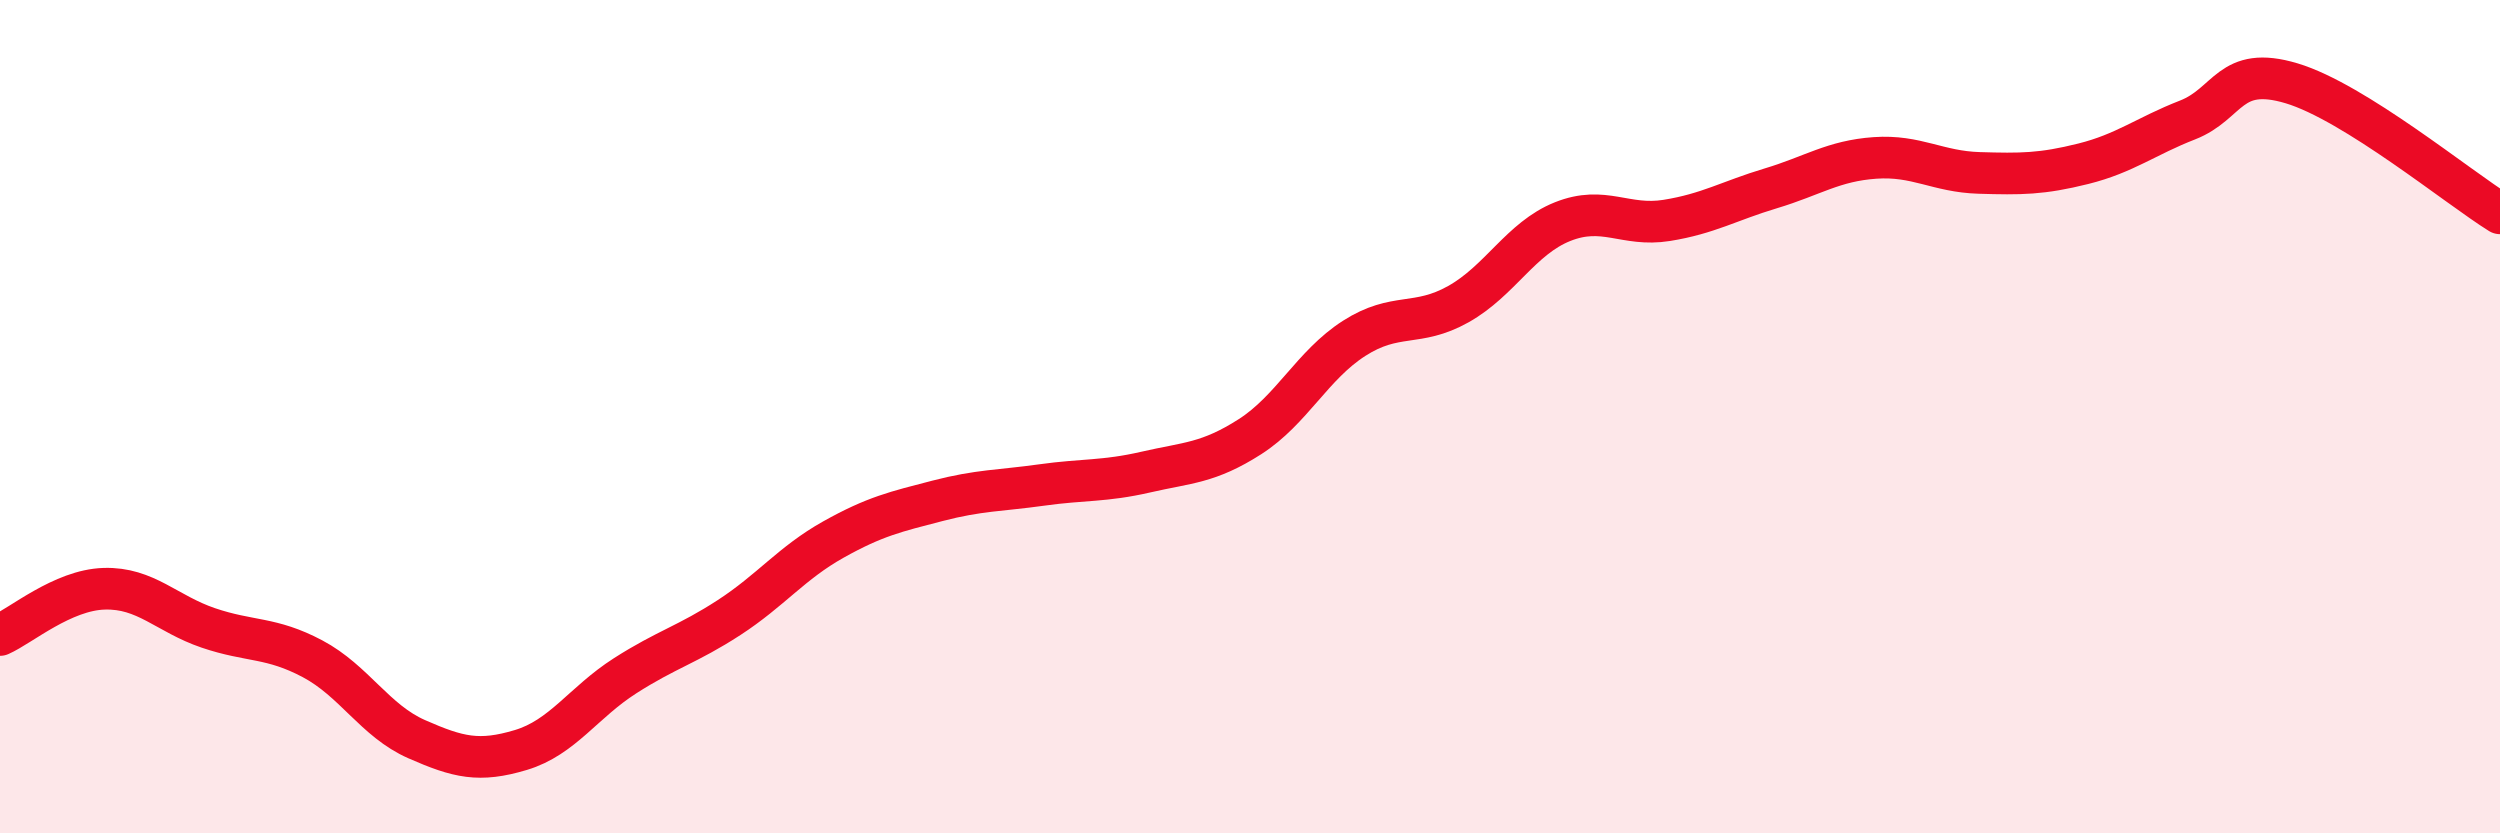
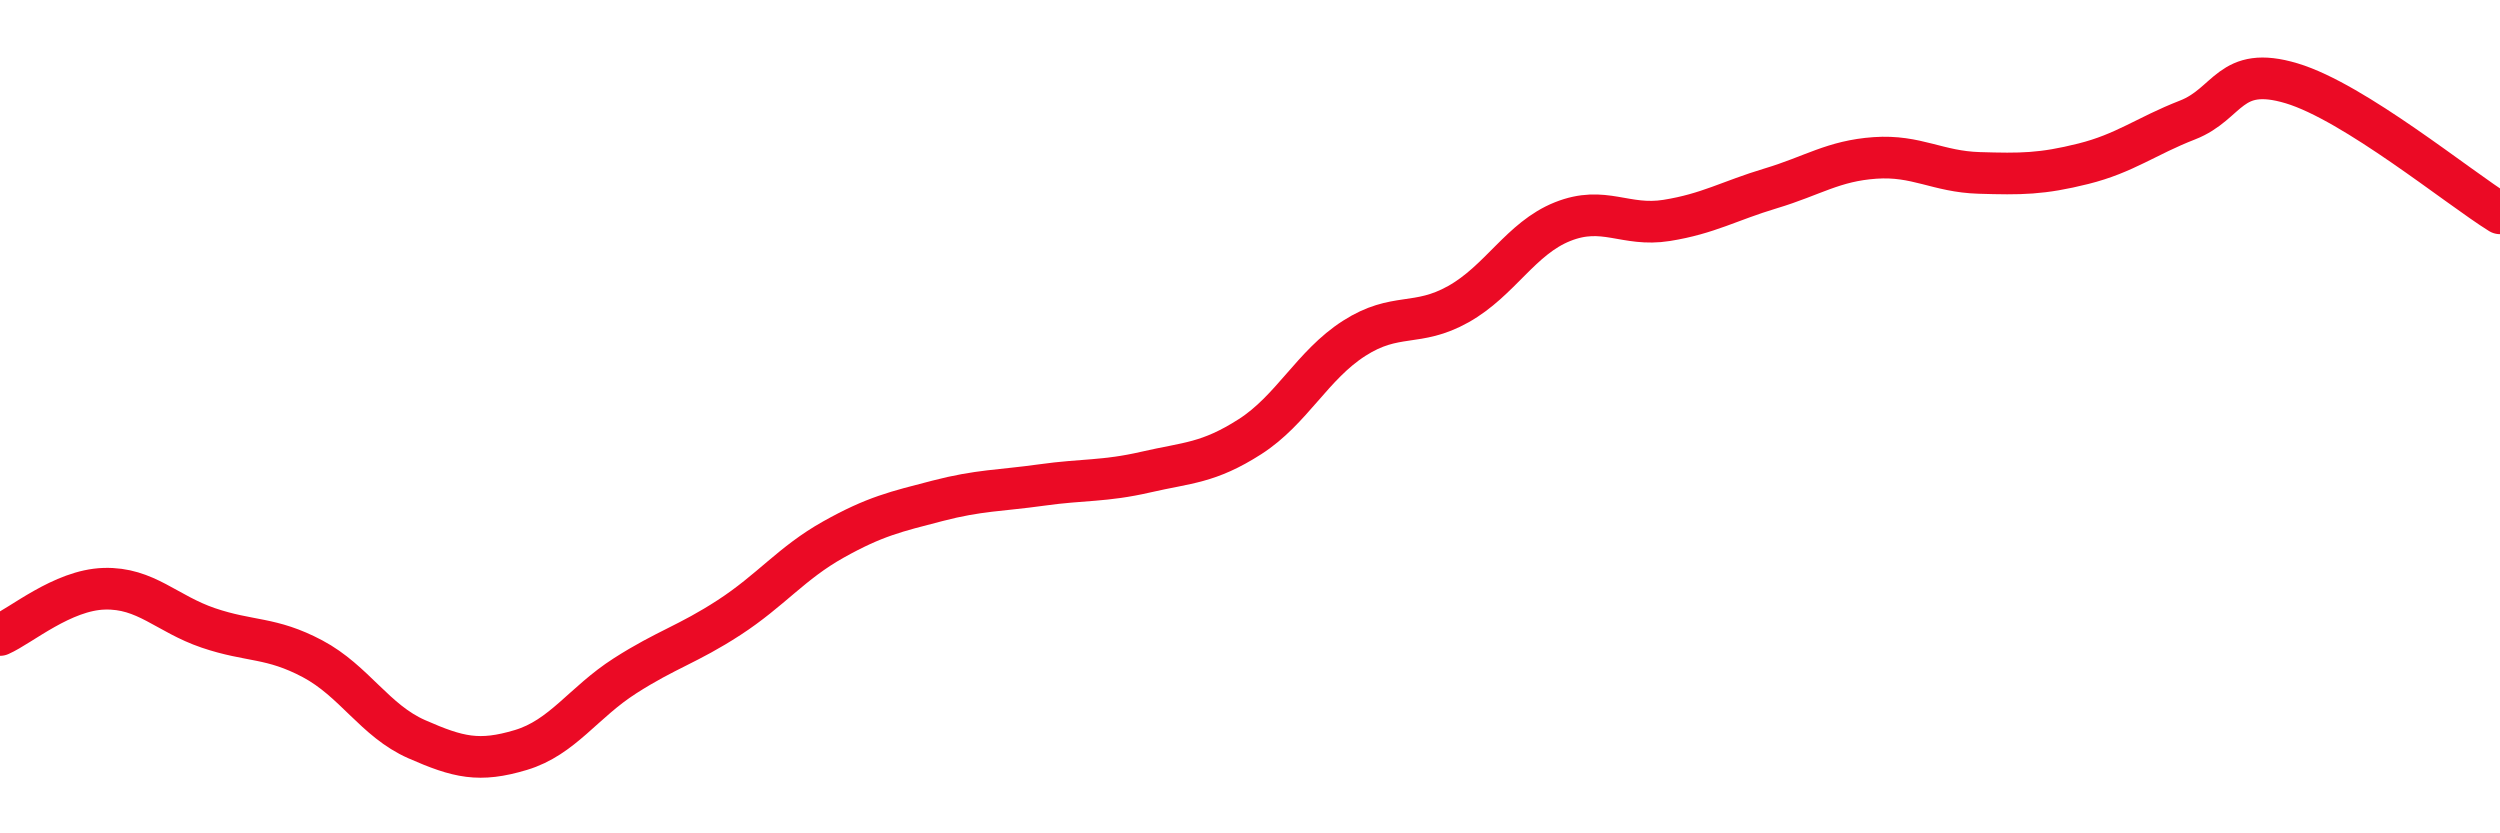
<svg xmlns="http://www.w3.org/2000/svg" width="60" height="20" viewBox="0 0 60 20">
-   <path d="M 0,15.24 C 0.5,15.02 1.5,14.16 2.5,14.13 C 3.5,14.1 4,14.73 5,15.07 C 6,15.41 6.5,15.28 7.5,15.81 C 8.5,16.34 9,17.3 10,17.74 C 11,18.18 11.5,18.3 12.5,18 C 13.5,17.7 14,16.86 15,16.22 C 16,15.58 16.5,15.47 17.5,14.82 C 18.5,14.17 19,13.51 20,12.95 C 21,12.39 21.5,12.28 22.5,12.02 C 23.5,11.76 24,11.78 25,11.64 C 26,11.5 26.5,11.56 27.5,11.33 C 28.5,11.1 29,11.12 30,10.48 C 31,9.84 31.5,8.76 32.5,8.12 C 33.5,7.48 34,7.86 35,7.3 C 36,6.74 36.5,5.72 37.5,5.32 C 38.5,4.92 39,5.45 40,5.29 C 41,5.13 41.5,4.82 42.5,4.52 C 43.5,4.22 44,3.86 45,3.79 C 46,3.72 46.5,4.12 47.5,4.15 C 48.5,4.18 49,4.18 50,3.93 C 51,3.68 51.5,3.27 52.5,2.88 C 53.5,2.49 53.5,1.55 55,2 C 56.5,2.45 59,4.5 60,5.12L60 20L0 20Z" fill="#EB0A25" opacity="0.1" stroke-linecap="round" stroke-linejoin="round" />
  <path d="M 0,15.24 C 0.5,15.02 1.5,14.16 2.5,14.13 C 3.5,14.1 4,14.73 5,15.07 C 6,15.41 6.5,15.28 7.5,15.81 C 8.5,16.34 9,17.3 10,17.74 C 11,18.18 11.5,18.3 12.5,18 C 13.5,17.7 14,16.86 15,16.22 C 16,15.58 16.5,15.47 17.5,14.82 C 18.5,14.17 19,13.51 20,12.95 C 21,12.39 21.5,12.28 22.5,12.02 C 23.5,11.76 24,11.78 25,11.64 C 26,11.5 26.5,11.56 27.5,11.33 C 28.5,11.1 29,11.12 30,10.48 C 31,9.84 31.5,8.76 32.5,8.12 C 33.5,7.48 34,7.86 35,7.3 C 36,6.74 36.5,5.72 37.5,5.32 C 38.5,4.92 39,5.45 40,5.29 C 41,5.13 41.5,4.82 42.5,4.52 C 43.5,4.22 44,3.86 45,3.79 C 46,3.72 46.5,4.12 47.5,4.15 C 48.5,4.18 49,4.18 50,3.93 C 51,3.68 51.5,3.27 52.5,2.88 C 53.5,2.49 53.5,1.55 55,2 C 56.5,2.45 59,4.5 60,5.12" stroke="#EB0A25" stroke-width="1" fill="none" stroke-linecap="round" stroke-linejoin="round" />
</svg>